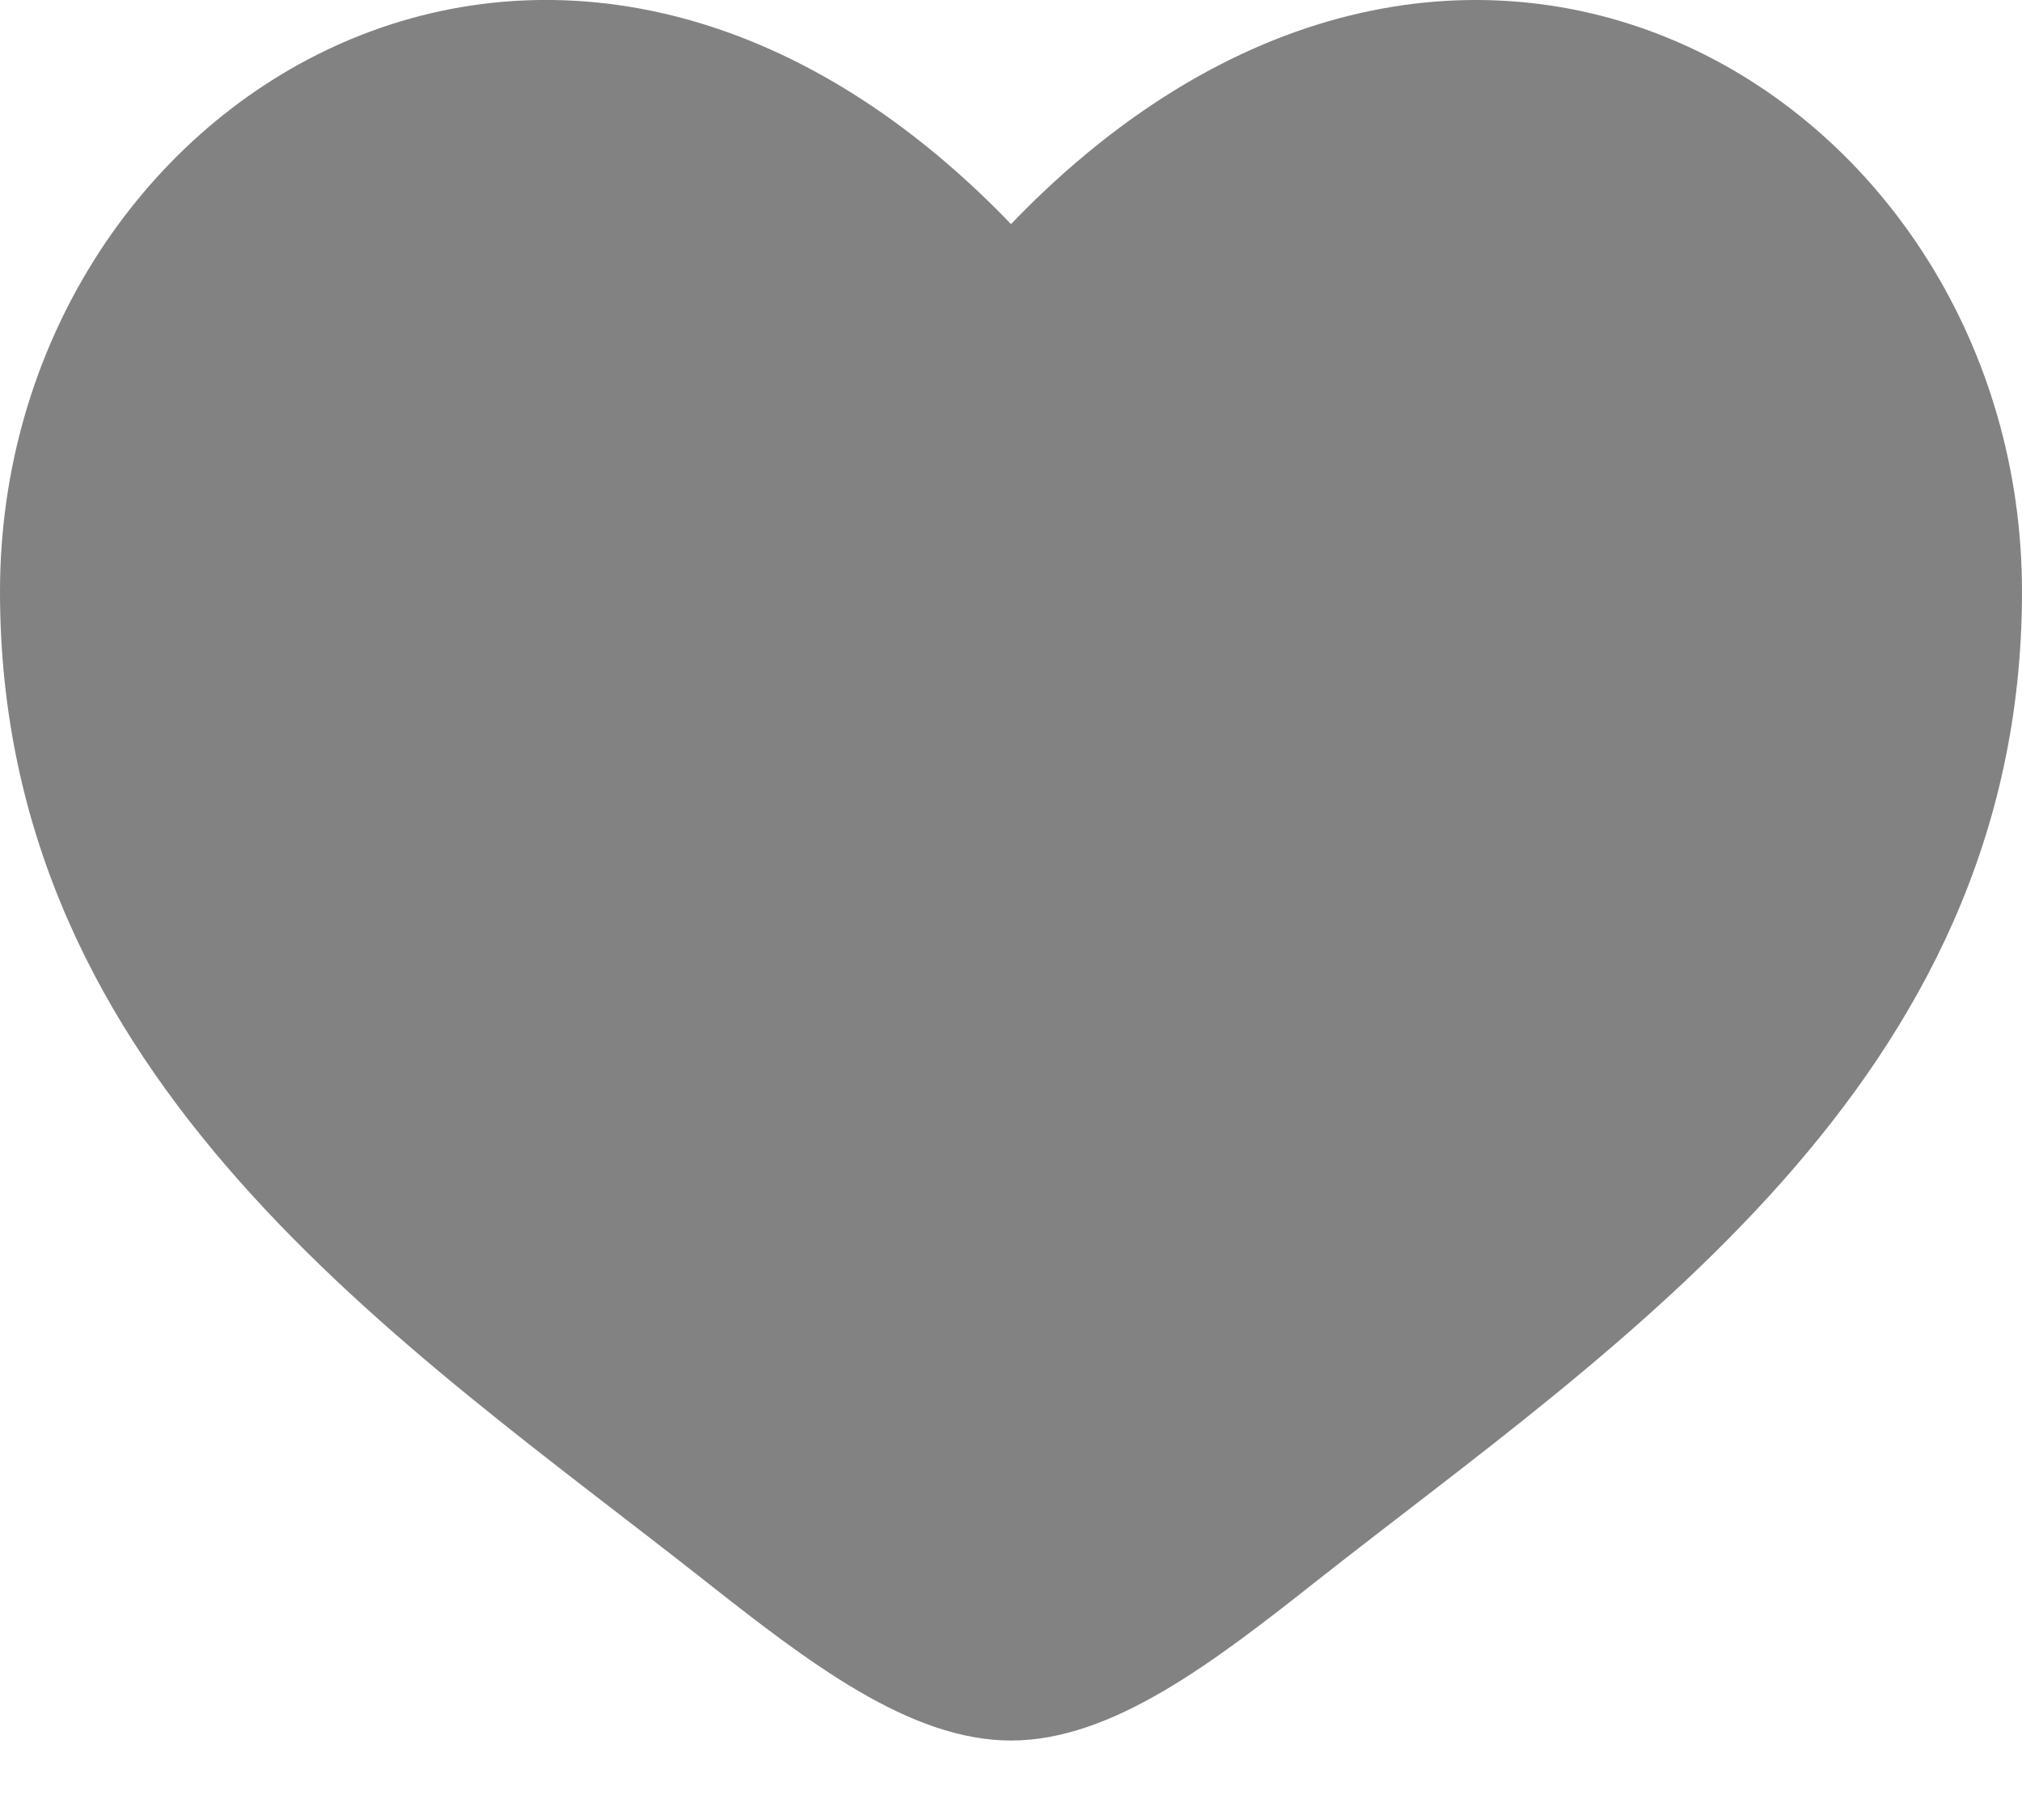
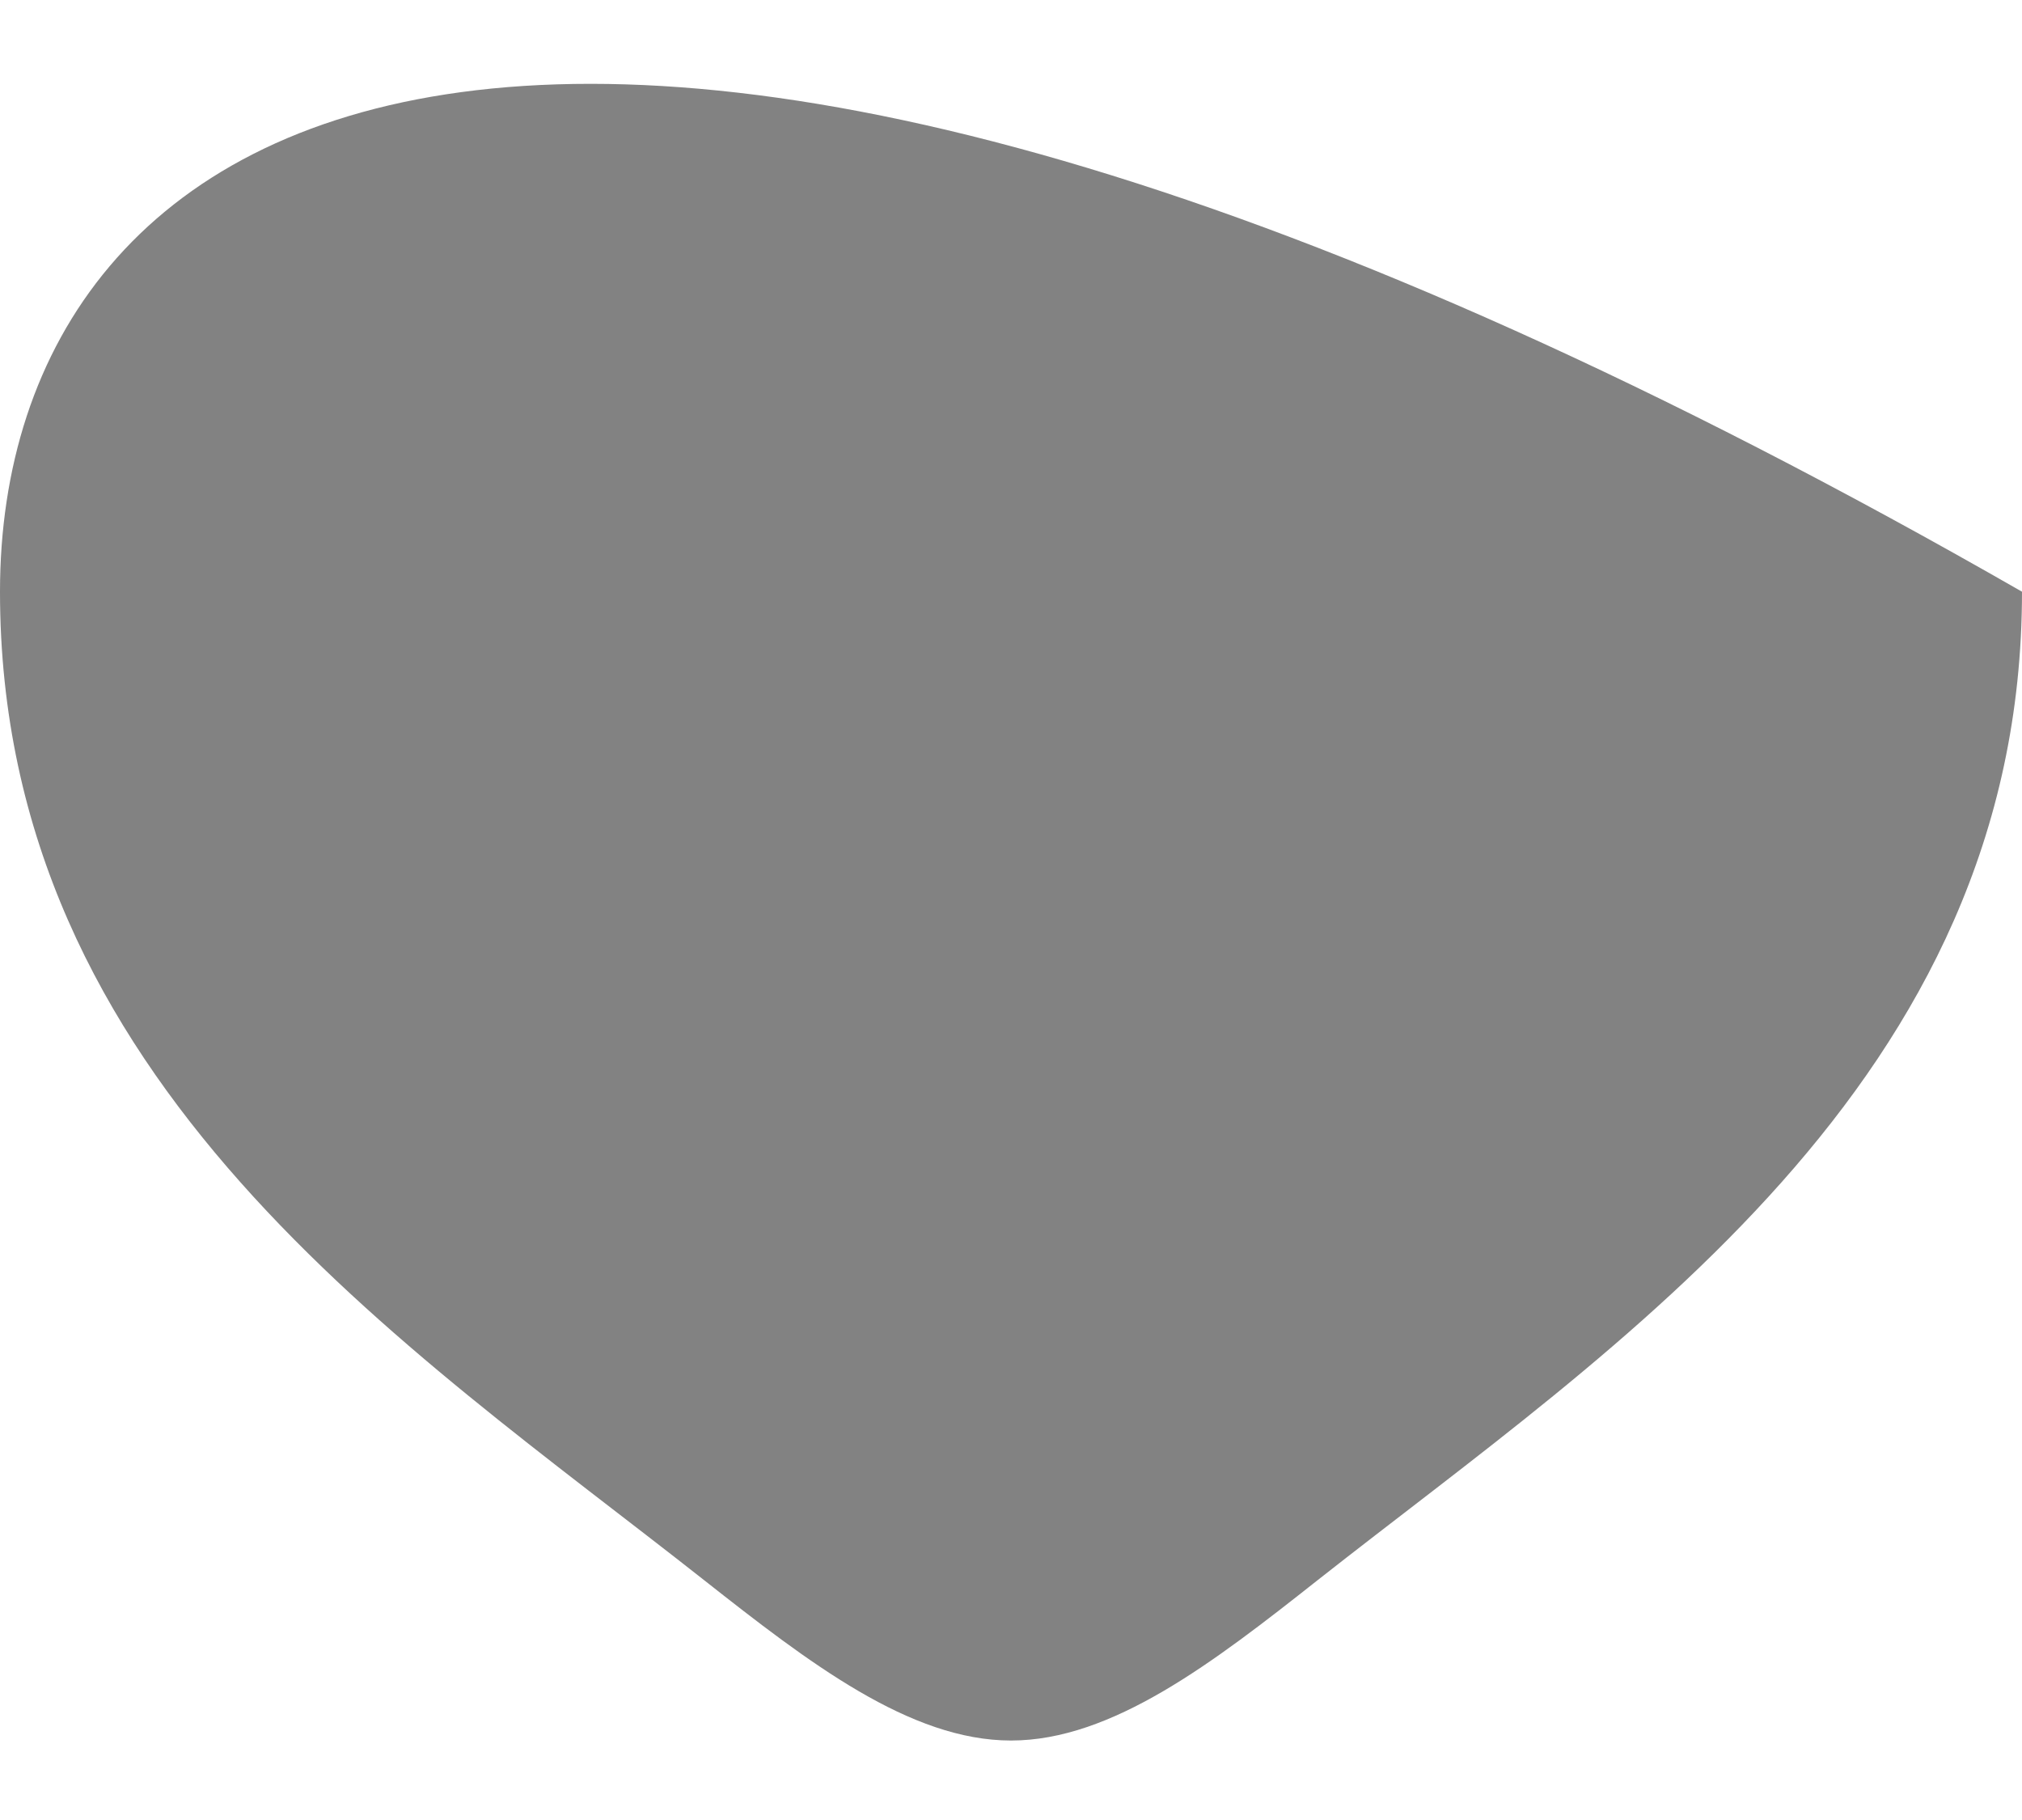
<svg xmlns="http://www.w3.org/2000/svg" width="10" height="9" viewBox="0 0 10 9" fill="none">
-   <path d="M0 2.926C0 5.357 2.01 6.653 3.481 7.813C4 8.222 4.5 8.607 5 8.607C5.5 8.607 6 8.222 6.519 7.812C7.99 6.653 10 5.357 10 2.926C10 0.495 7.25 -1.23 5 1.108C2.75 -1.23 0 0.494 0 2.926Z" fill="#828282" />
+   <path d="M0 2.926C0 5.357 2.01 6.653 3.481 7.813C4 8.222 4.5 8.607 5 8.607C5.5 8.607 6 8.222 6.519 7.812C7.99 6.653 10 5.357 10 2.926C2.75 -1.23 0 0.494 0 2.926Z" fill="#828282" />
</svg>